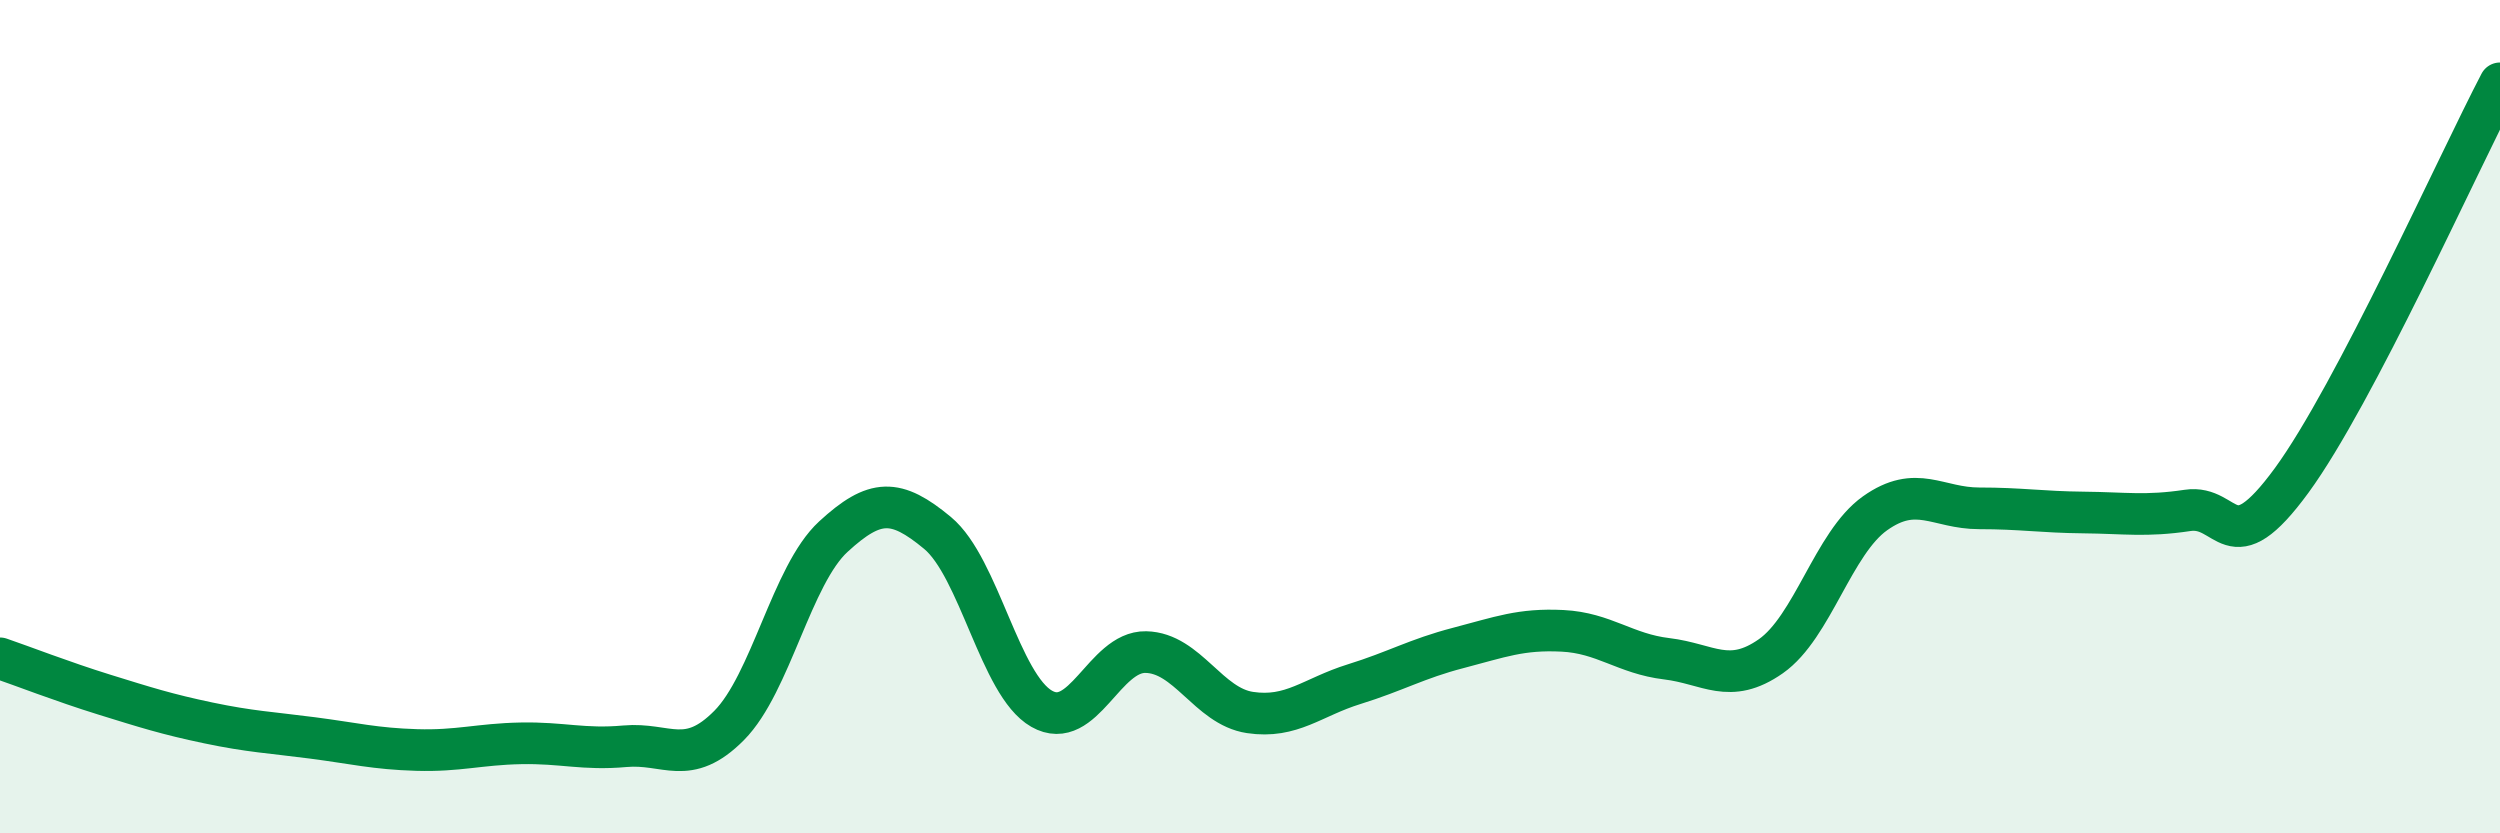
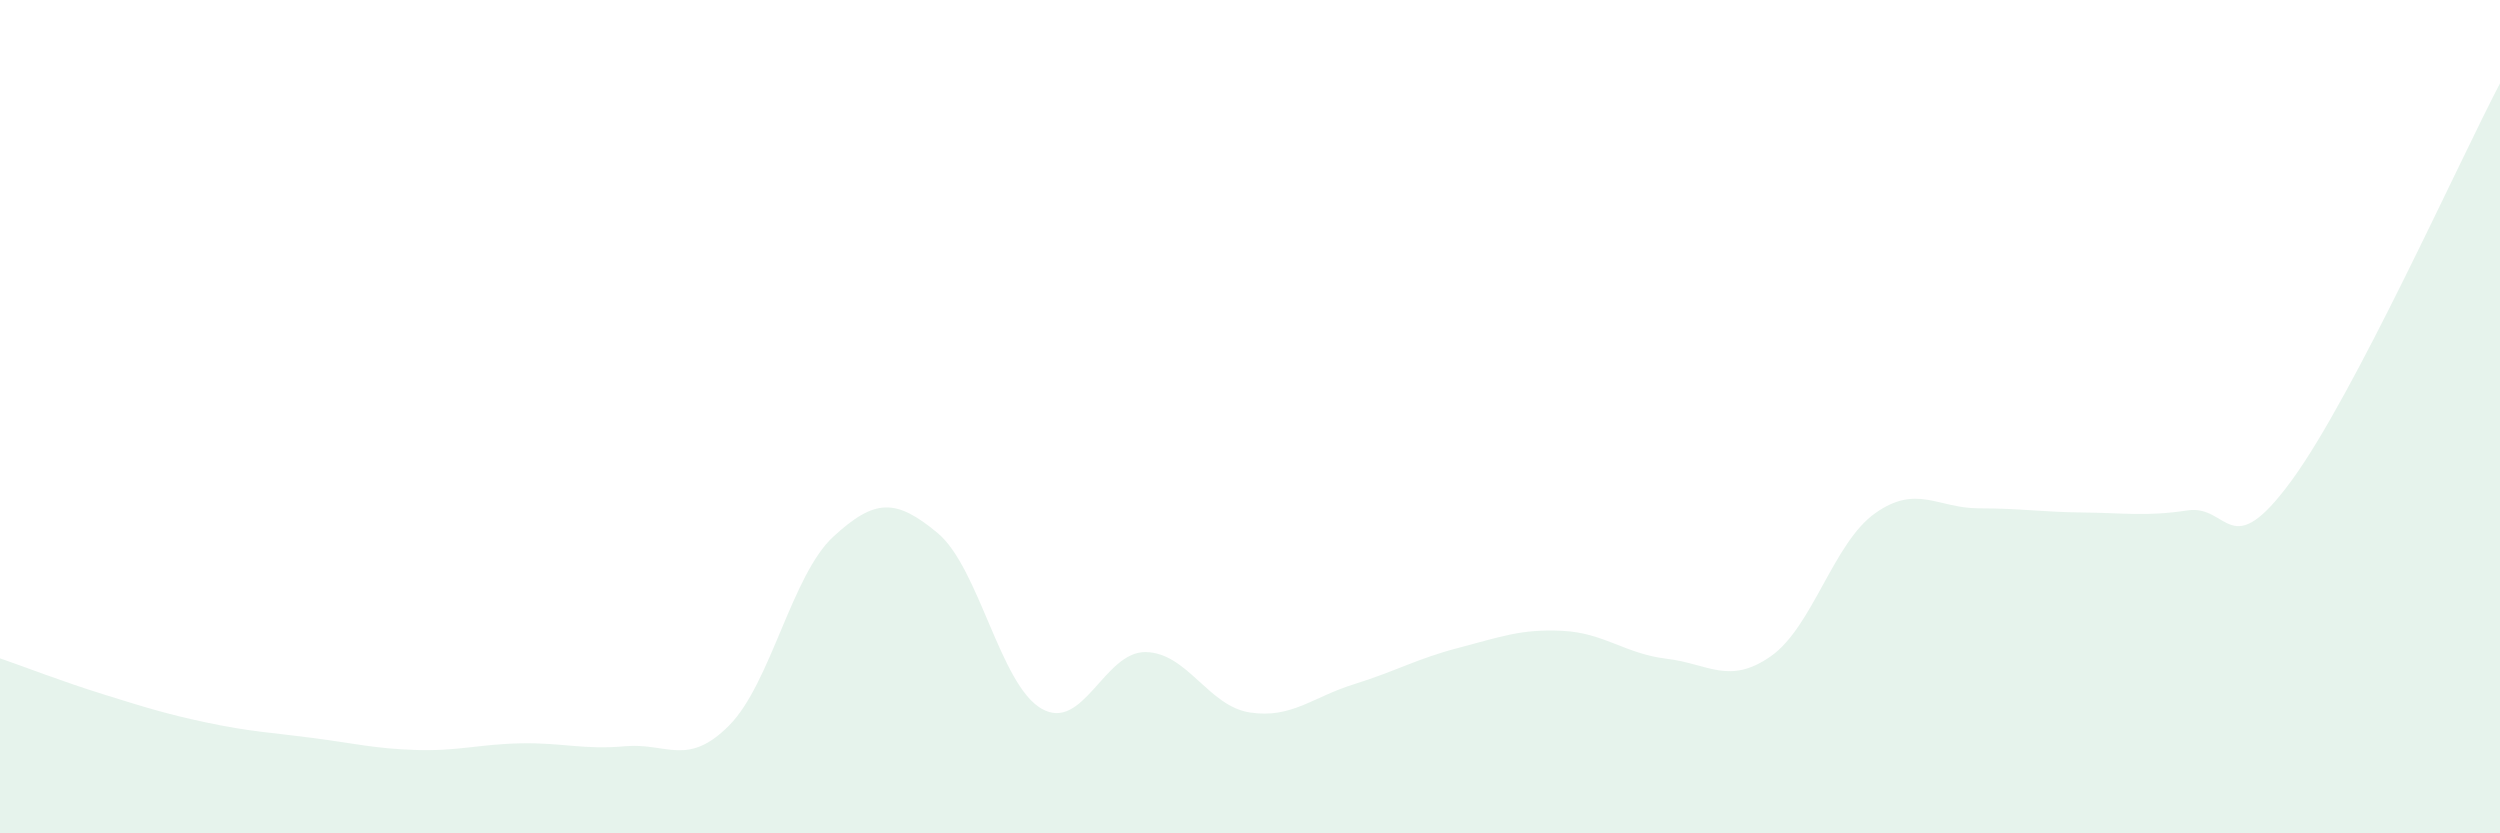
<svg xmlns="http://www.w3.org/2000/svg" width="60" height="20" viewBox="0 0 60 20">
  <path d="M 0,15.8 C 0.5,15.97 1.5,16.36 2.5,16.67 C 3.5,16.98 4,17.14 5,17.35 C 6,17.56 6.5,17.58 7.5,17.71 C 8.5,17.84 9,17.97 10,18 C 11,18.03 11.5,17.86 12.5,17.84 C 13.5,17.82 14,18 15,17.91 C 16,17.82 16.5,18.42 17.5,17.41 C 18.5,16.4 19,13.8 20,12.88 C 21,11.96 21.5,11.96 22.5,12.79 C 23.5,13.62 24,16.44 25,17.01 C 26,17.58 26.5,15.63 27.5,15.65 C 28.5,15.67 29,16.95 30,17.1 C 31,17.25 31.5,16.73 32.5,16.42 C 33.5,16.11 34,15.81 35,15.55 C 36,15.29 36.5,15.09 37.5,15.14 C 38.5,15.19 39,15.69 40,15.81 C 41,15.93 41.5,16.45 42.5,15.75 C 43.5,15.05 44,13.03 45,12.32 C 46,11.61 46.5,12.2 47.5,12.2 C 48.5,12.2 49,12.29 50,12.3 C 51,12.31 51.5,12.4 52.5,12.25 C 53.5,12.1 53.5,13.58 55,11.53 C 56.5,9.48 59,3.91 60,2L60 20L0 20Z" fill="#008740" opacity="0.1" stroke-linecap="round" stroke-linejoin="round" />
-   <path d="M 0,15.8 C 0.5,15.97 1.5,16.36 2.5,16.67 C 3.5,16.98 4,17.14 5,17.35 C 6,17.56 6.5,17.58 7.5,17.71 C 8.5,17.84 9,17.97 10,18 C 11,18.03 11.5,17.86 12.5,17.84 C 13.5,17.82 14,18 15,17.91 C 16,17.82 16.5,18.42 17.5,17.41 C 18.5,16.4 19,13.8 20,12.88 C 21,11.96 21.5,11.96 22.5,12.79 C 23.5,13.62 24,16.44 25,17.01 C 26,17.58 26.5,15.63 27.5,15.65 C 28.5,15.67 29,16.95 30,17.1 C 31,17.25 31.5,16.73 32.5,16.42 C 33.5,16.11 34,15.81 35,15.55 C 36,15.29 36.5,15.09 37.5,15.14 C 38.5,15.19 39,15.69 40,15.81 C 41,15.93 41.5,16.45 42.5,15.75 C 43.5,15.05 44,13.03 45,12.32 C 46,11.61 46.5,12.2 47.5,12.2 C 48.5,12.2 49,12.29 50,12.3 C 51,12.31 51.5,12.4 52.5,12.25 C 53.5,12.1 53.5,13.58 55,11.53 C 56.5,9.48 59,3.91 60,2" stroke="#008740" stroke-width="1" fill="none" stroke-linecap="round" stroke-linejoin="round" />
</svg>